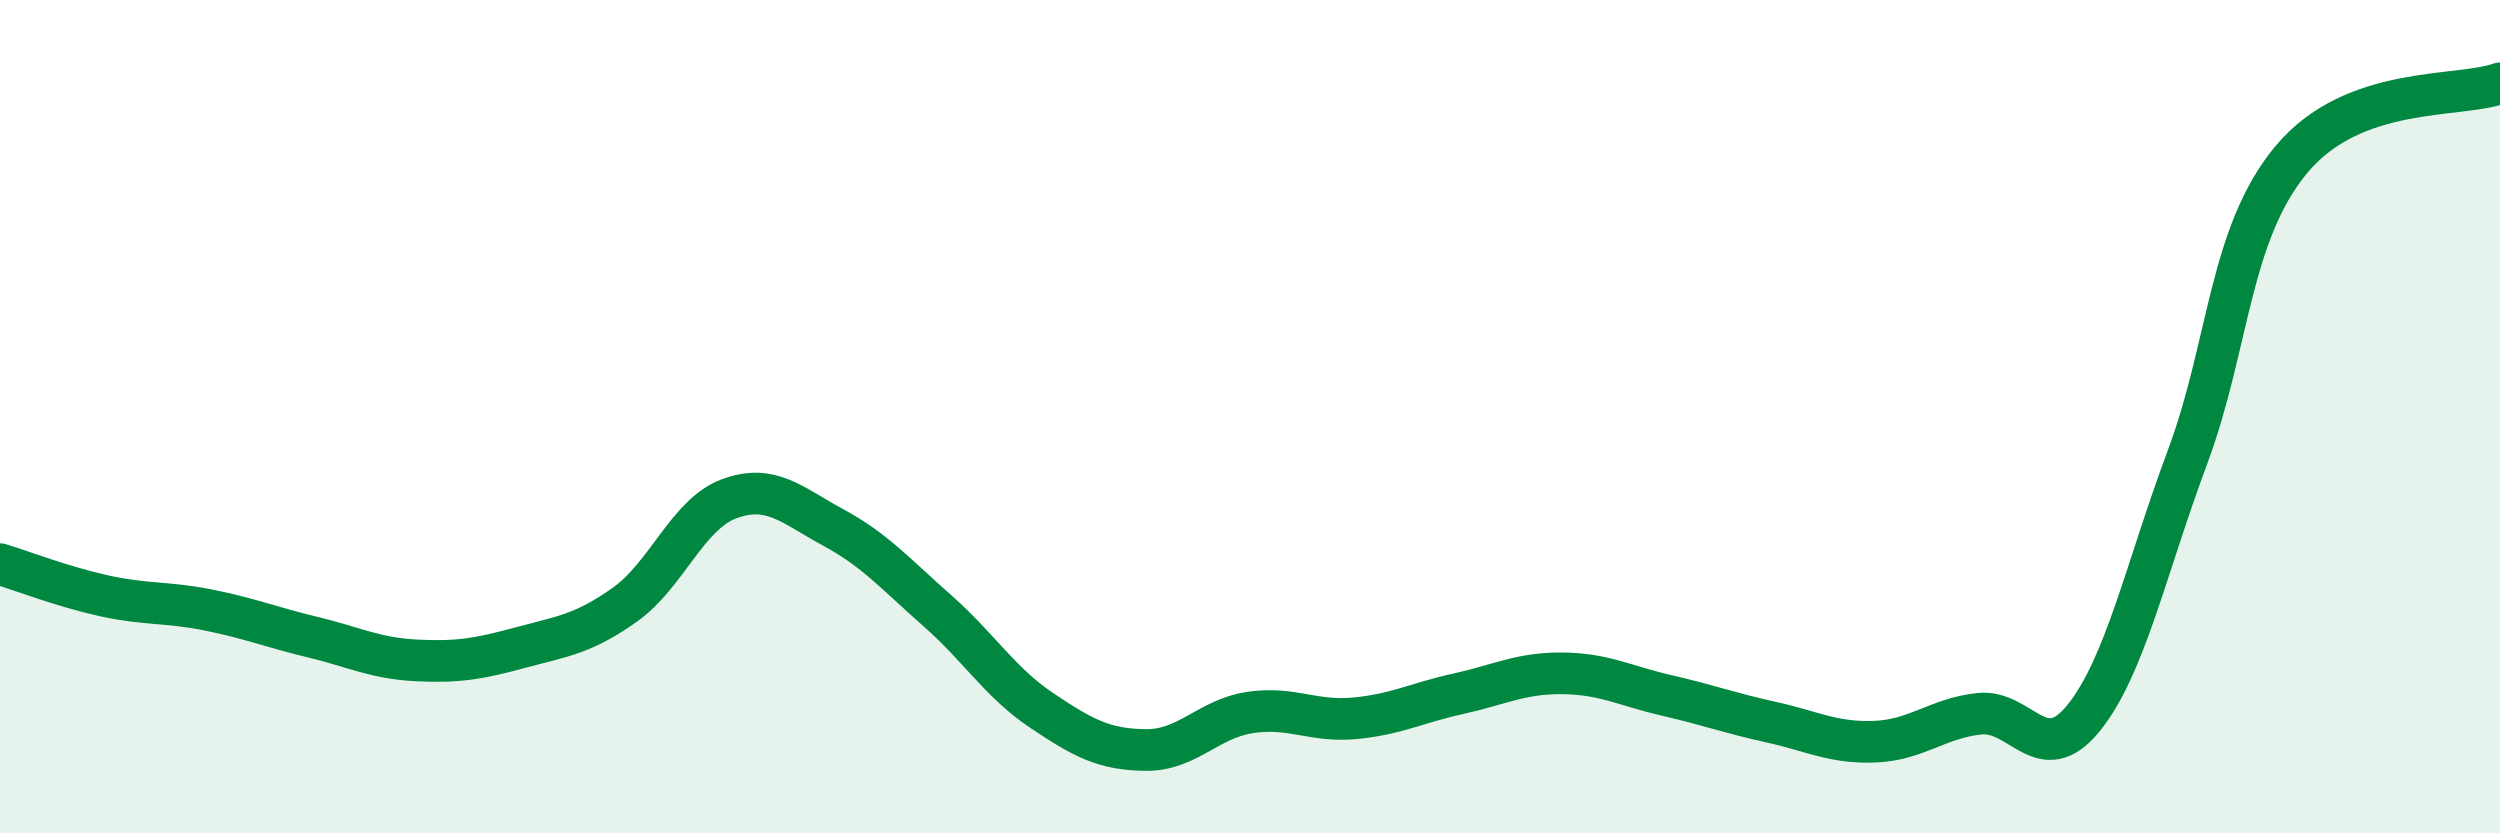
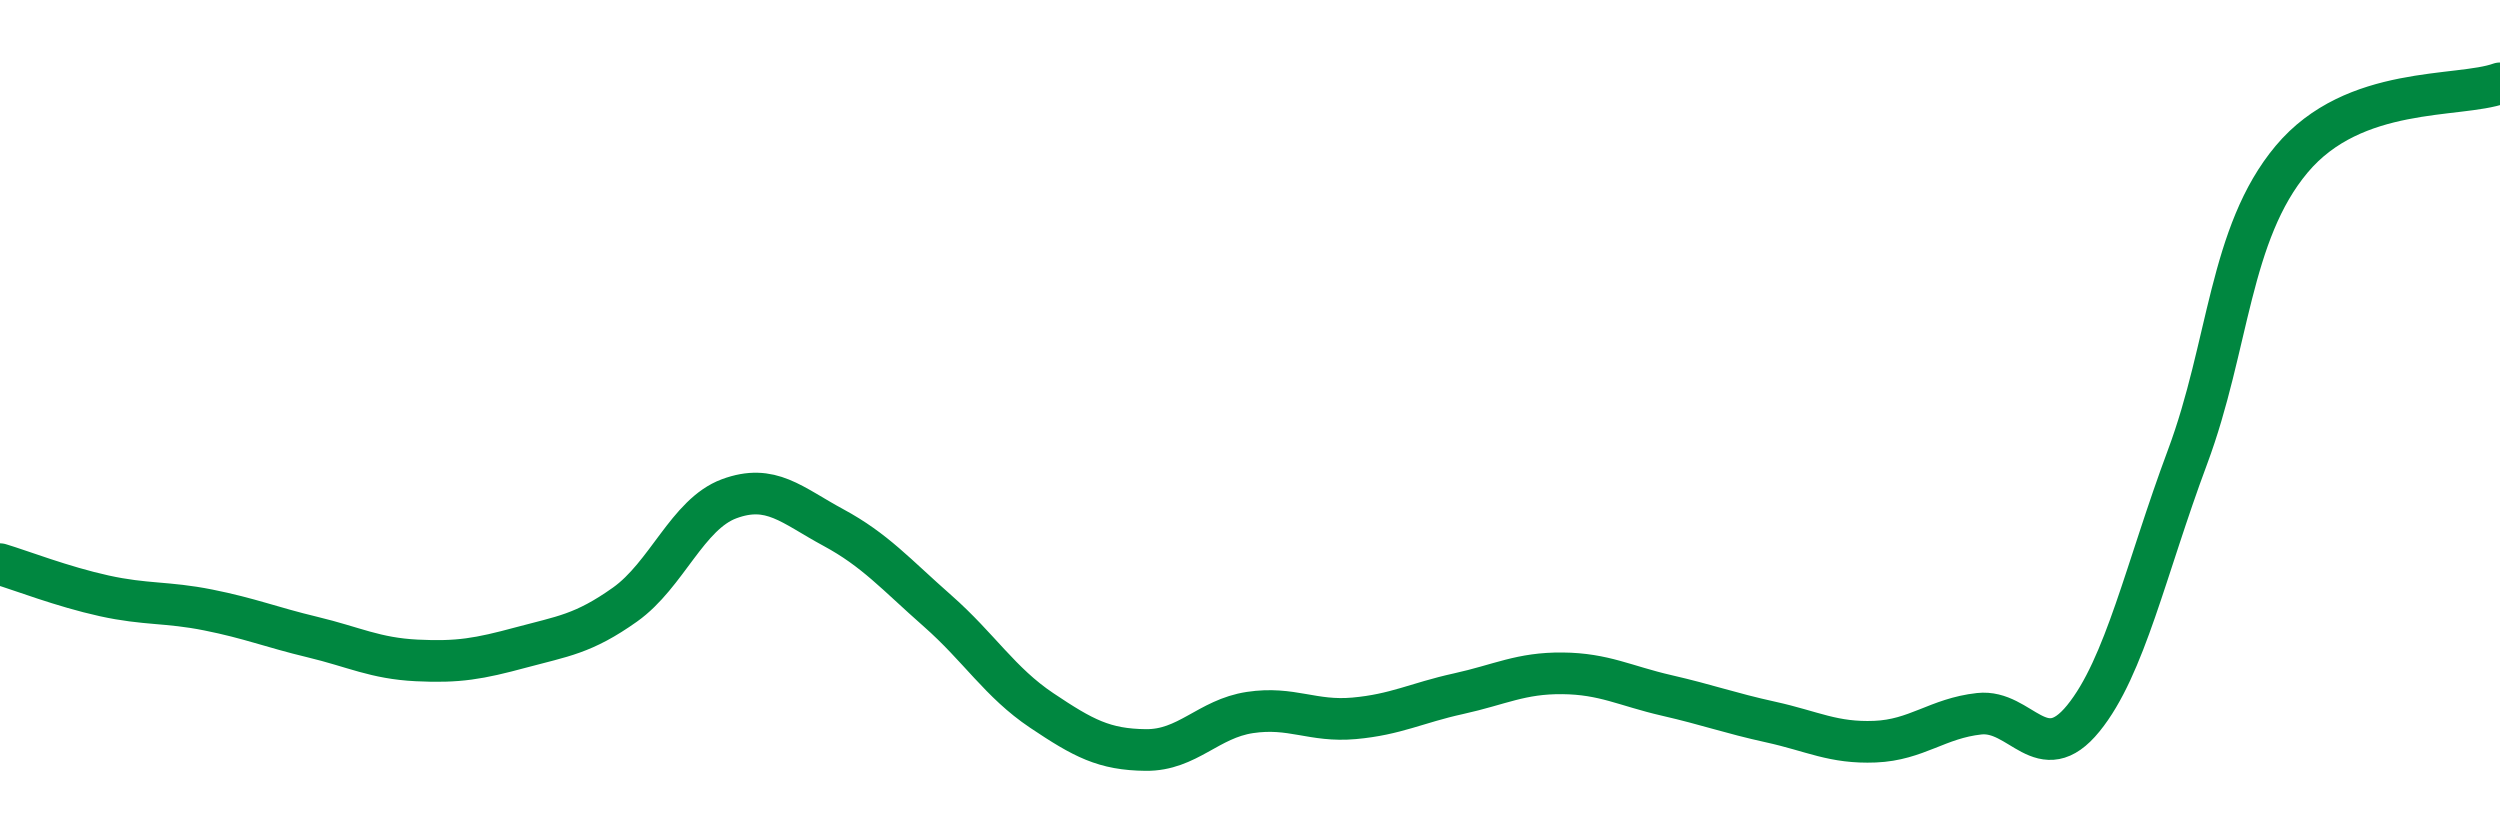
<svg xmlns="http://www.w3.org/2000/svg" width="60" height="20" viewBox="0 0 60 20">
-   <path d="M 0,13.54 C 0.5,13.69 1.5,14.08 2.5,14.3 C 3.5,14.52 4,14.44 5,14.64 C 6,14.84 6.5,15.05 7.5,15.29 C 8.5,15.53 9,15.8 10,15.85 C 11,15.9 11.5,15.81 12.5,15.54 C 13.5,15.27 14,15.22 15,14.51 C 16,13.8 16.5,12.34 17.5,11.97 C 18.5,11.6 19,12.12 20,12.66 C 21,13.2 21.5,13.78 22.5,14.66 C 23.5,15.54 24,16.38 25,17.05 C 26,17.72 26.5,17.99 27.5,18 C 28.5,18.01 29,17.25 30,17.1 C 31,16.95 31.5,17.33 32.5,17.24 C 33.5,17.15 34,16.87 35,16.65 C 36,16.43 36.5,16.15 37.5,16.16 C 38.5,16.17 39,16.46 40,16.69 C 41,16.92 41.5,17.11 42.5,17.33 C 43.5,17.55 44,17.84 45,17.8 C 46,17.76 46.5,17.24 47.5,17.13 C 48.5,17.02 49,18.47 50,17.24 C 51,16.01 51.5,13.65 52.5,10.97 C 53.5,8.29 53.5,5.61 55,3.82 C 56.5,2.03 59,2.36 60,2L60 20L0 20Z" fill="#008740" opacity="0.1" stroke-linecap="round" stroke-linejoin="round" />
  <path d="M 0,13.54 C 0.5,13.69 1.5,14.08 2.5,14.3 C 3.5,14.52 4,14.44 5,14.64 C 6,14.84 6.5,15.05 7.5,15.29 C 8.5,15.53 9,15.8 10,15.85 C 11,15.9 11.5,15.81 12.5,15.54 C 13.5,15.27 14,15.22 15,14.51 C 16,13.8 16.5,12.34 17.5,11.97 C 18.5,11.6 19,12.12 20,12.66 C 21,13.2 21.5,13.78 22.5,14.66 C 23.5,15.54 24,16.38 25,17.05 C 26,17.72 26.5,17.99 27.5,18 C 28.5,18.01 29,17.25 30,17.1 C 31,16.95 31.5,17.33 32.5,17.24 C 33.5,17.15 34,16.87 35,16.65 C 36,16.43 36.5,16.15 37.5,16.16 C 38.5,16.17 39,16.46 40,16.69 C 41,16.92 41.5,17.11 42.5,17.33 C 43.5,17.55 44,17.84 45,17.8 C 46,17.76 46.5,17.24 47.5,17.13 C 48.5,17.02 49,18.47 50,17.24 C 51,16.01 51.5,13.65 52.5,10.97 C 53.5,8.29 53.5,5.61 55,3.82 C 56.5,2.03 59,2.36 60,2" stroke="#008740" stroke-width="1" fill="none" stroke-linecap="round" stroke-linejoin="round" />
</svg>